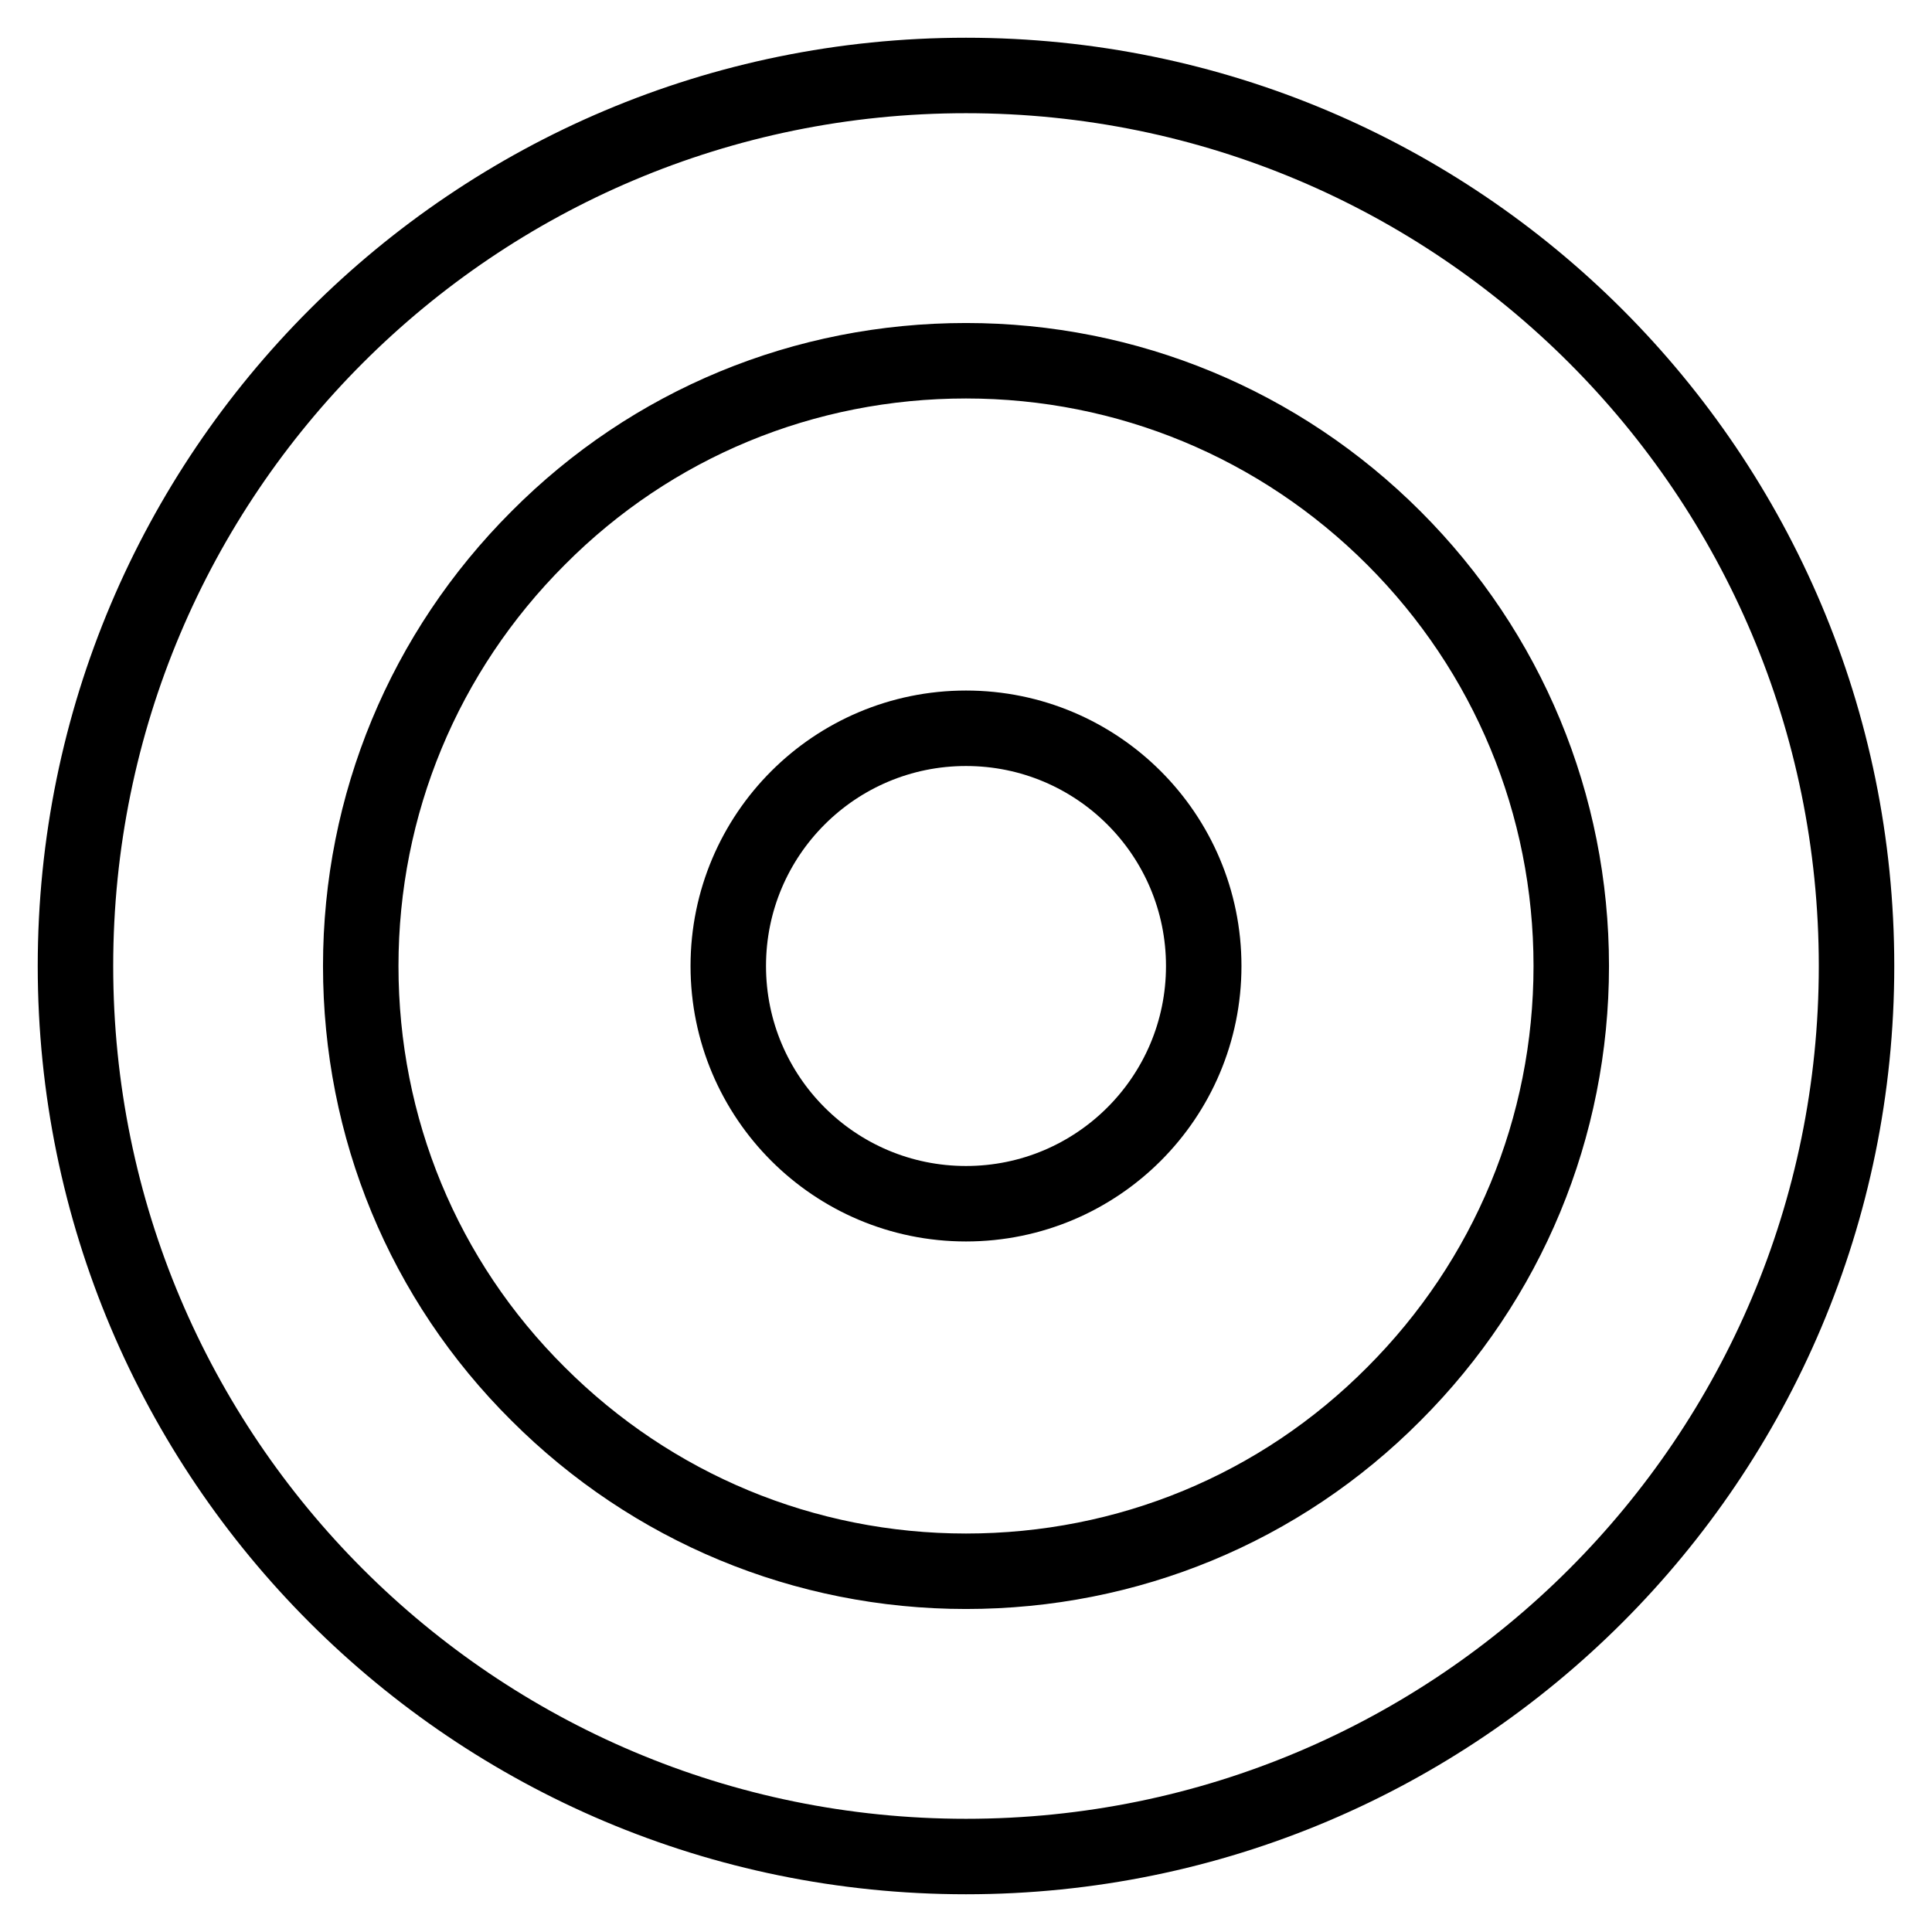
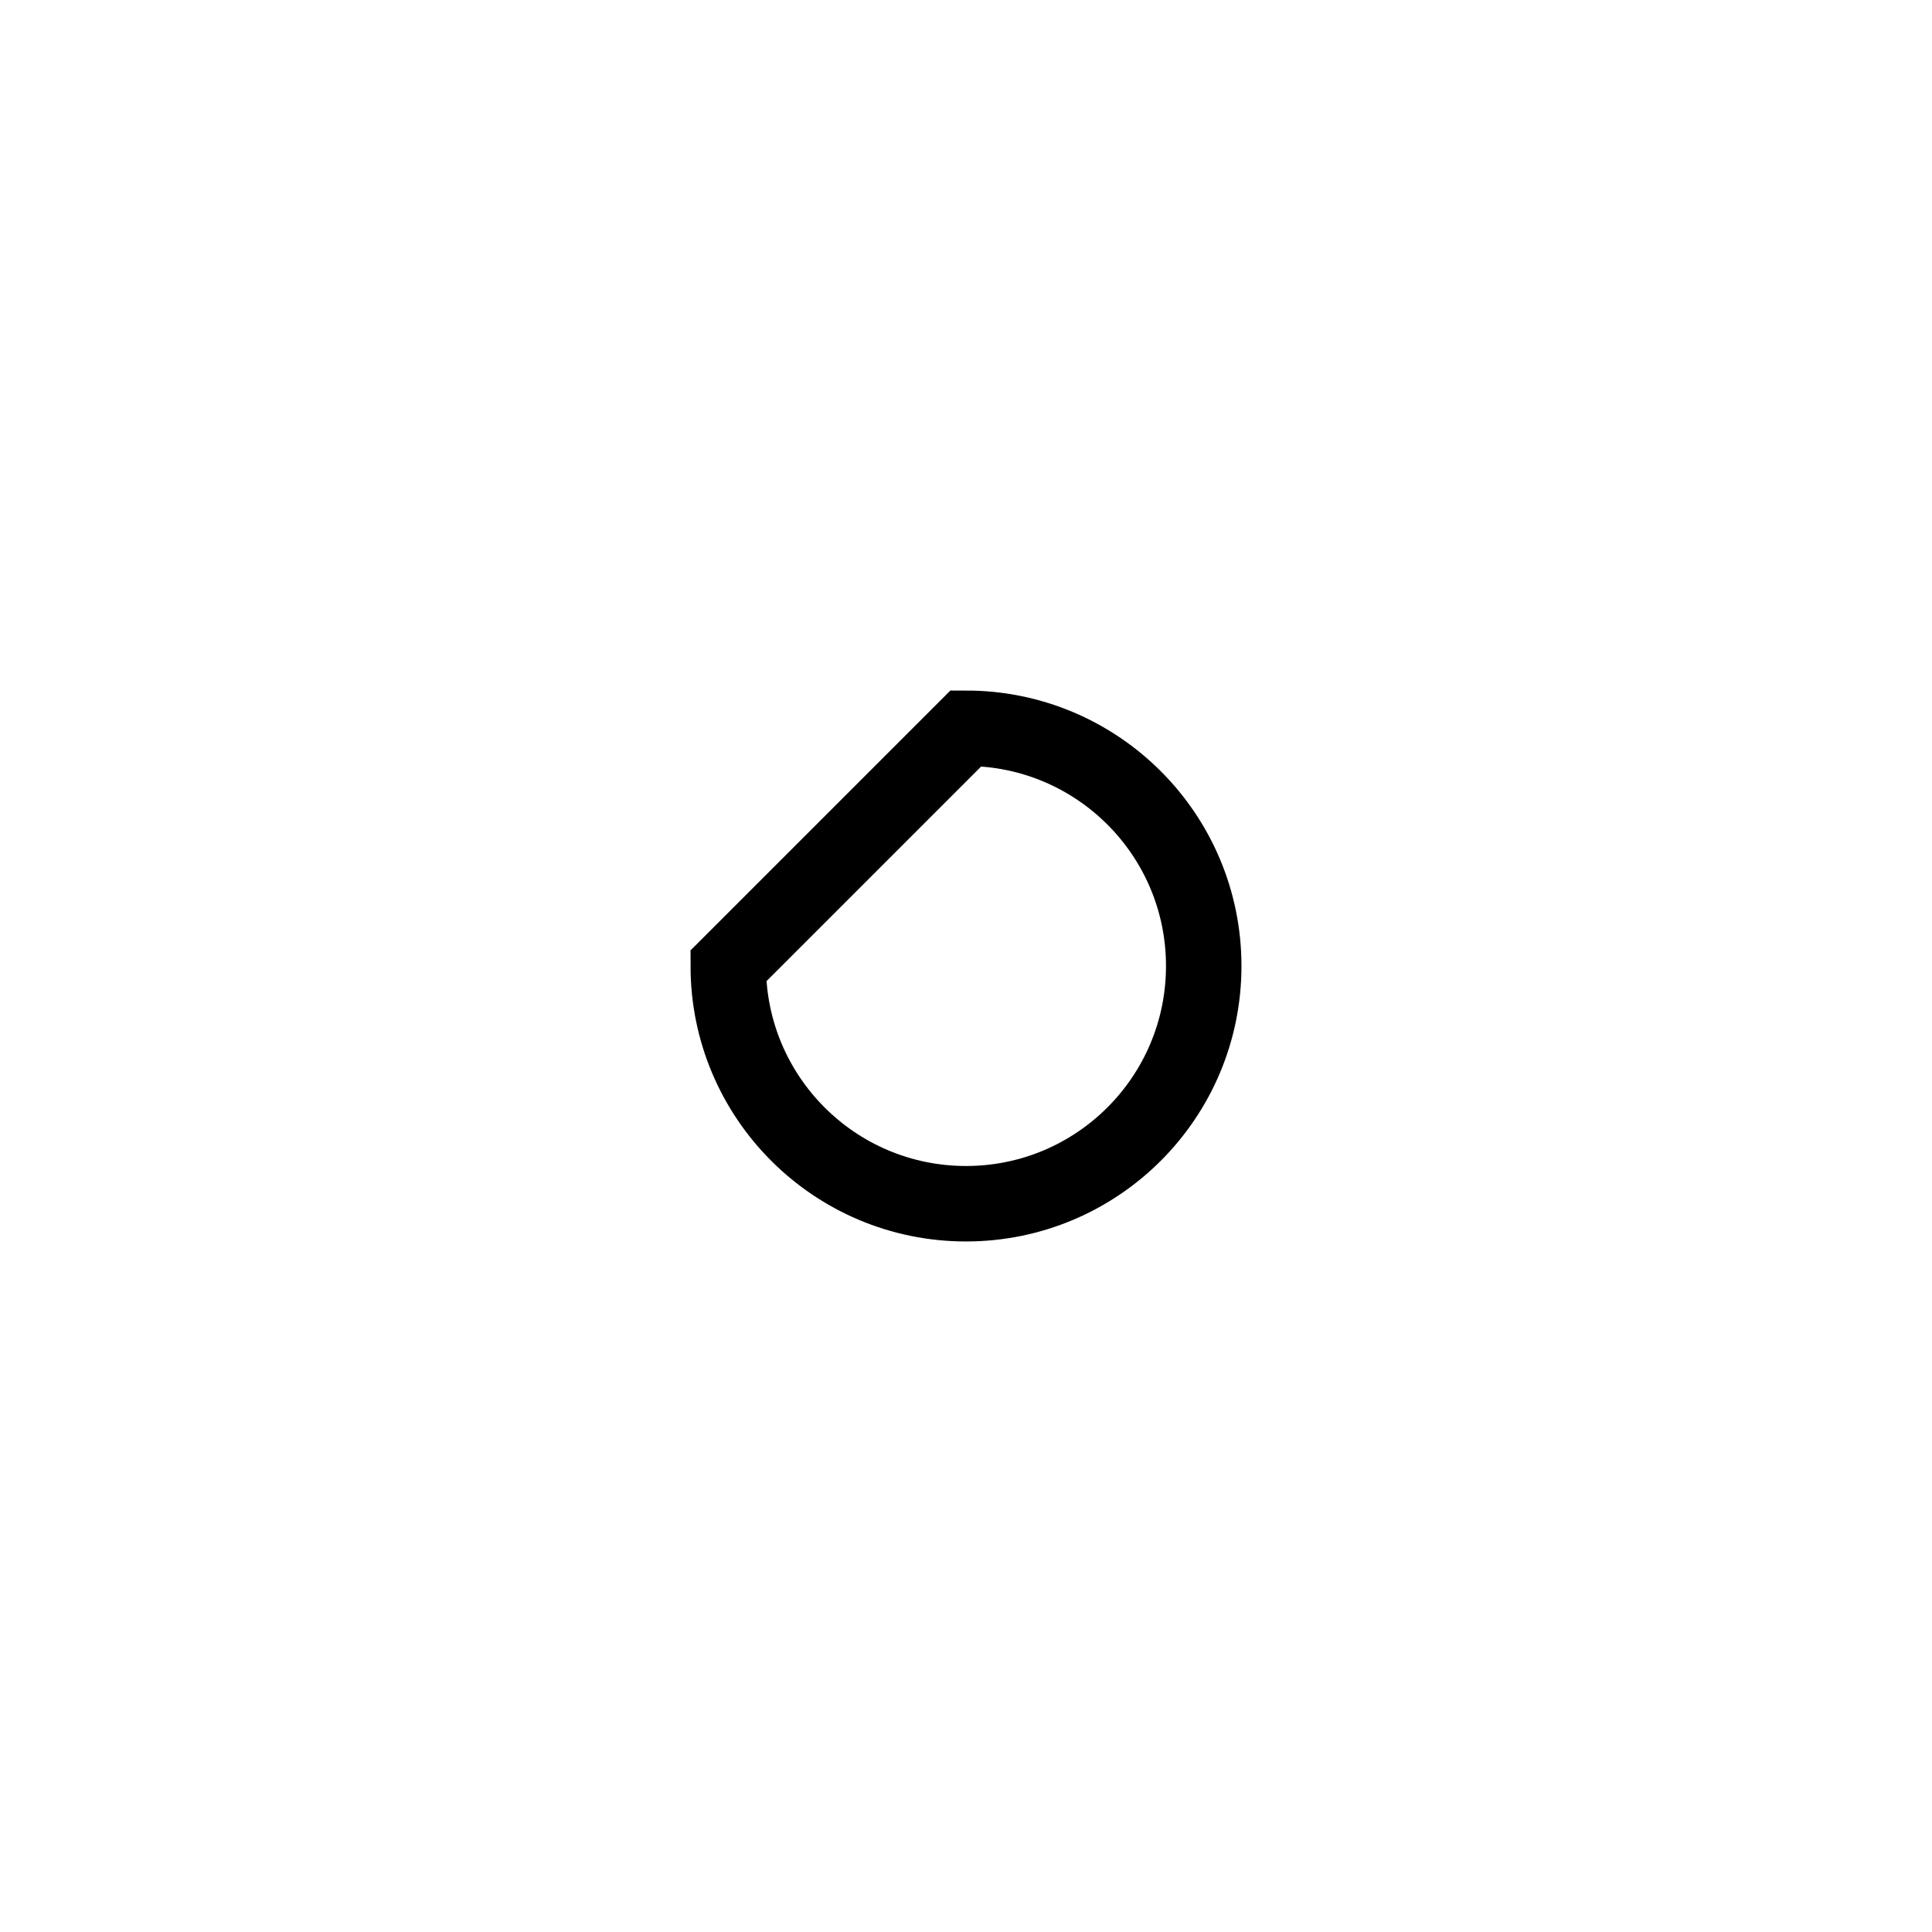
<svg xmlns="http://www.w3.org/2000/svg" version="1.1" x="0px" y="0px" viewBox="0 0 256 256" enable-background="new 0 0 256 256" xml:space="preserve">
  <g>
    <g>
-       <path stroke-width="10" fill-opacity="0" stroke="#000000" d="M96.5,128c0,17.4,14.1,31.5,31.5,31.5c17.4,0,31.5-14.1,31.5-31.5c0-17.4-14.1-31.5-31.5-31.5C110.6,96.5,96.5,110.6,96.5,128z" />
-       <path stroke-width="10" fill-opacity="0" stroke="#000000" d="M128,47.8c21.4,0,41.6,8.4,56.7,23.5c15.1,15.1,23.5,35.3,23.5,56.7c0,21.4-8.4,41.6-23.5,56.7c-15.1,15.2-35.3,23.5-56.7,23.5c-21.4,0-41.6-8.4-56.7-23.5c-15.2-15.1-23.5-35.3-23.5-56.7c0-21.4,8.4-41.6,23.5-56.7C86.4,56.1,106.6,47.8,128,47.8 M128,10C62.8,10,10,62.8,10,128c0,65.2,52.8,118,118,118c65.2,0,118-52.8,118-118C246,62.8,193.2,10,128,10L128,10z" />
+       <path stroke-width="10" fill-opacity="0" stroke="#000000" d="M96.5,128c0,17.4,14.1,31.5,31.5,31.5c17.4,0,31.5-14.1,31.5-31.5c0-17.4-14.1-31.5-31.5-31.5z" />
    </g>
  </g>
</svg>